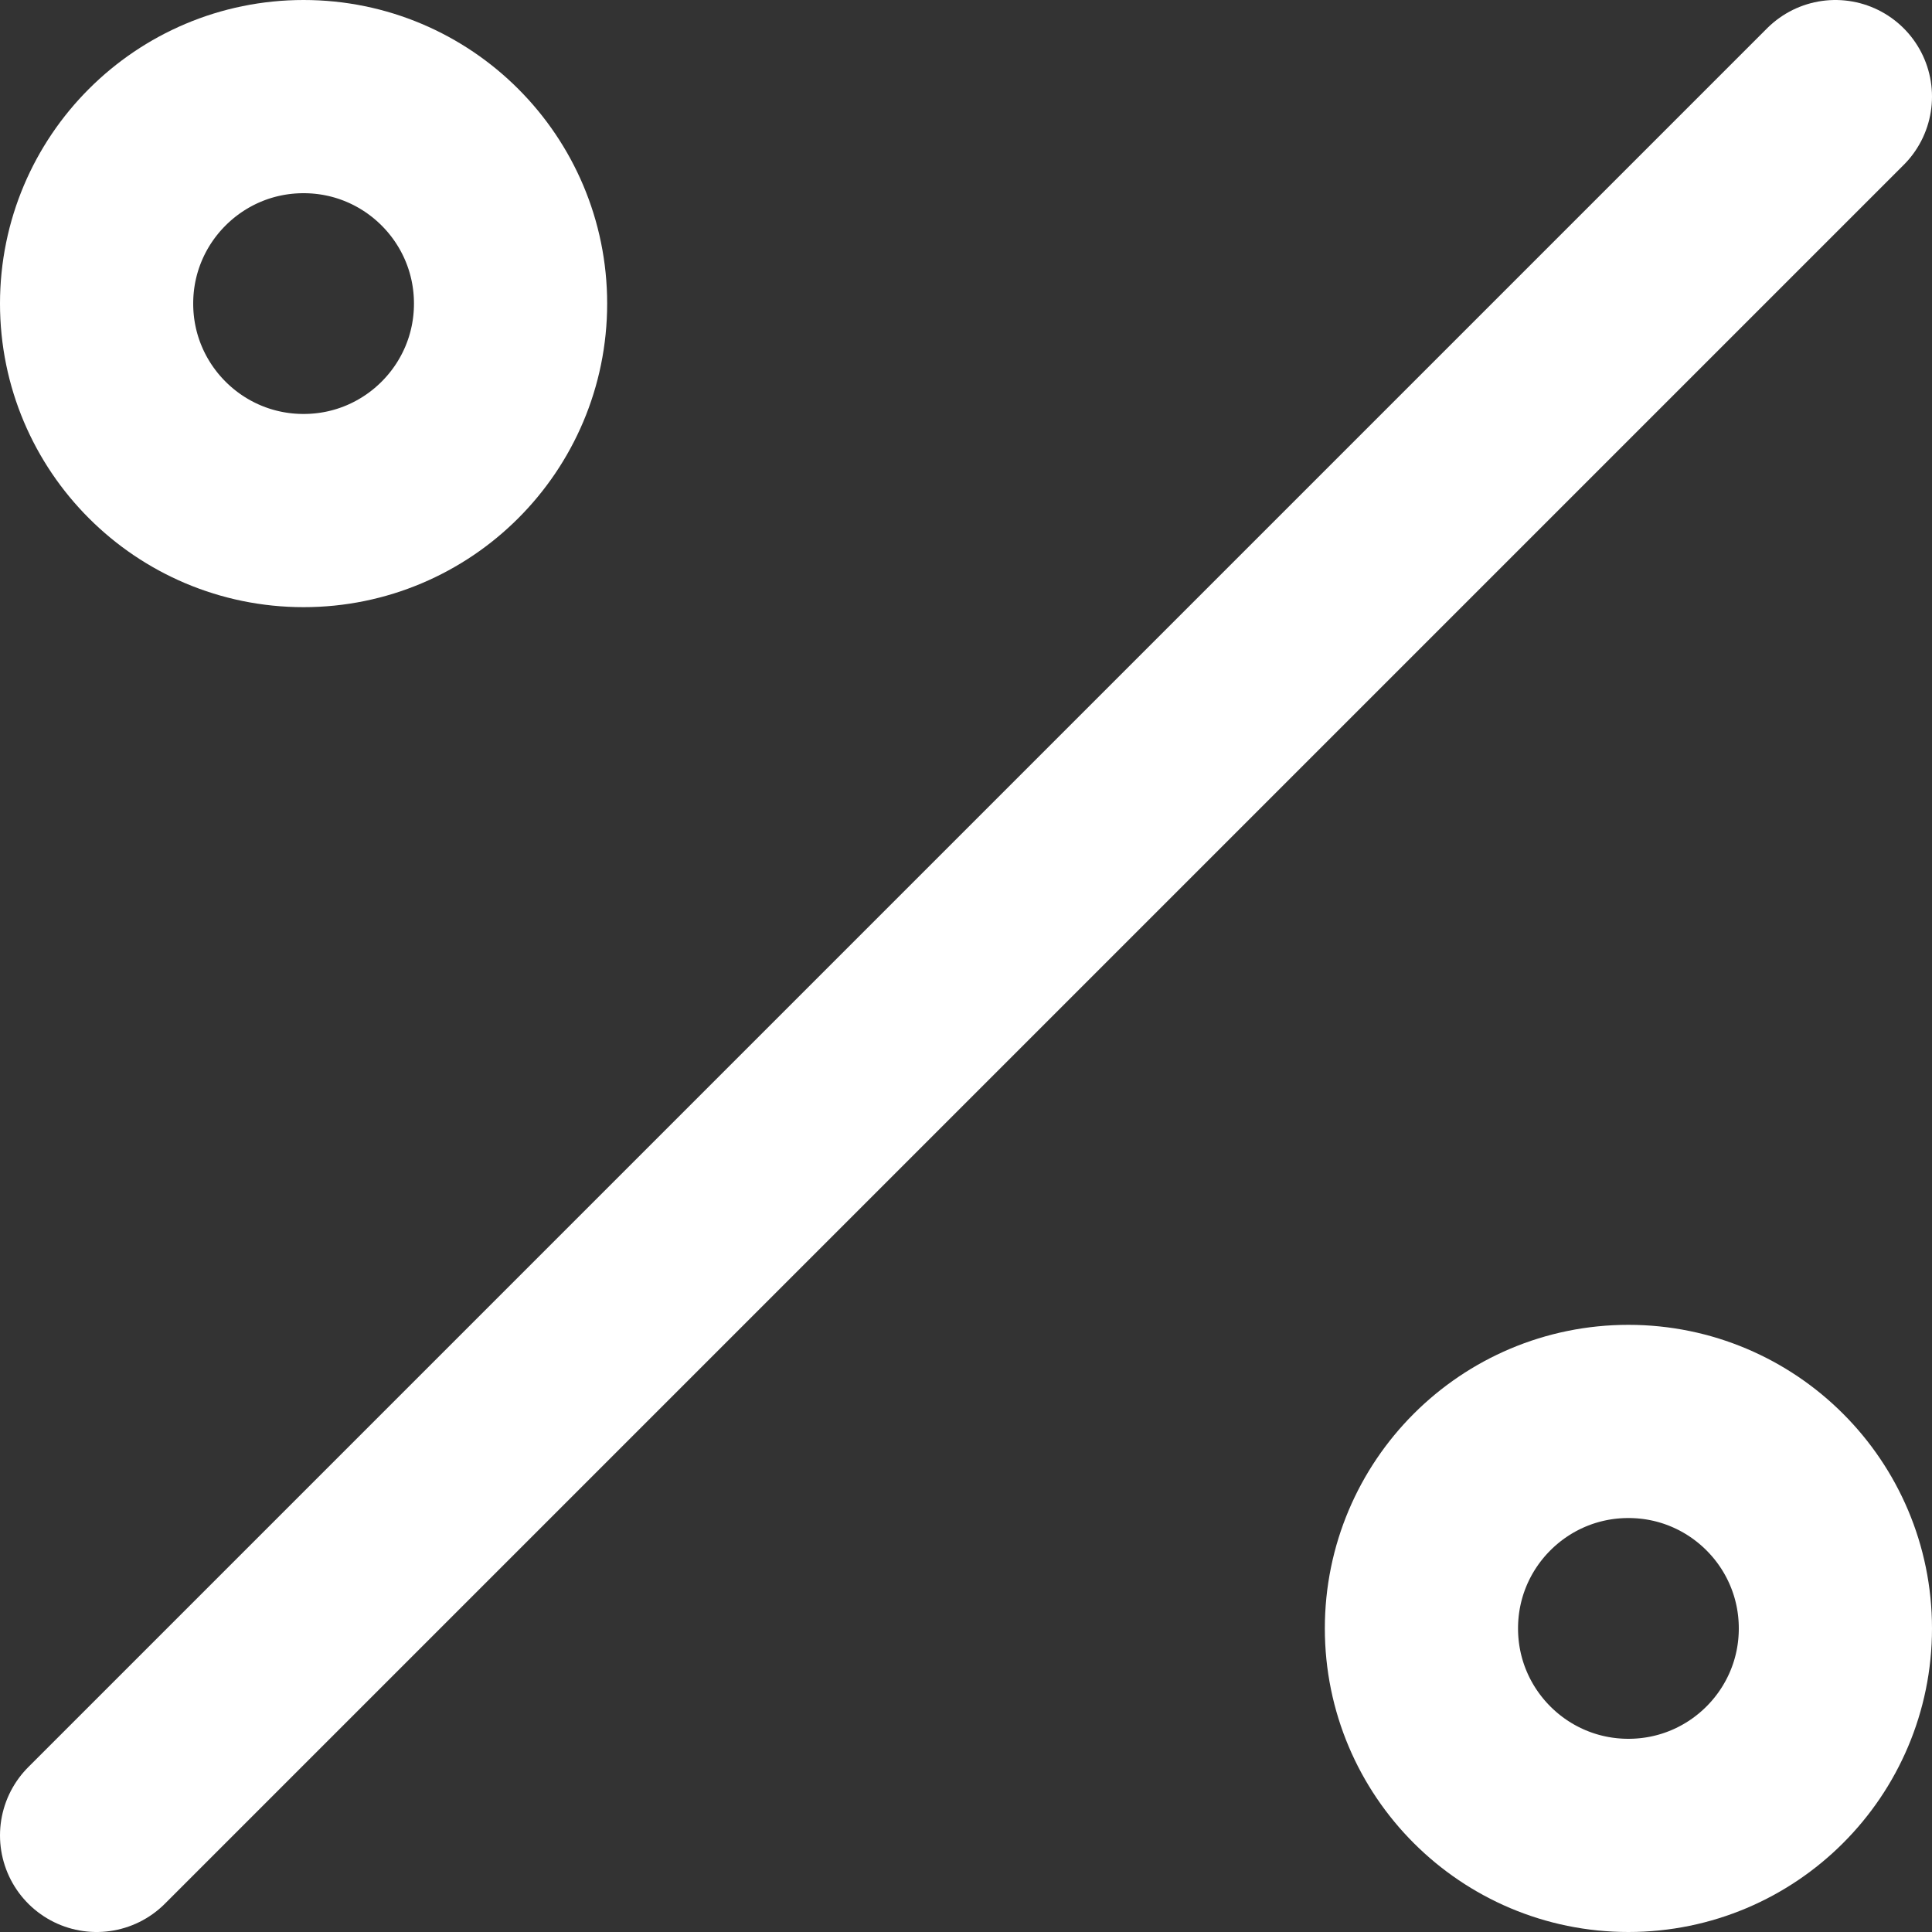
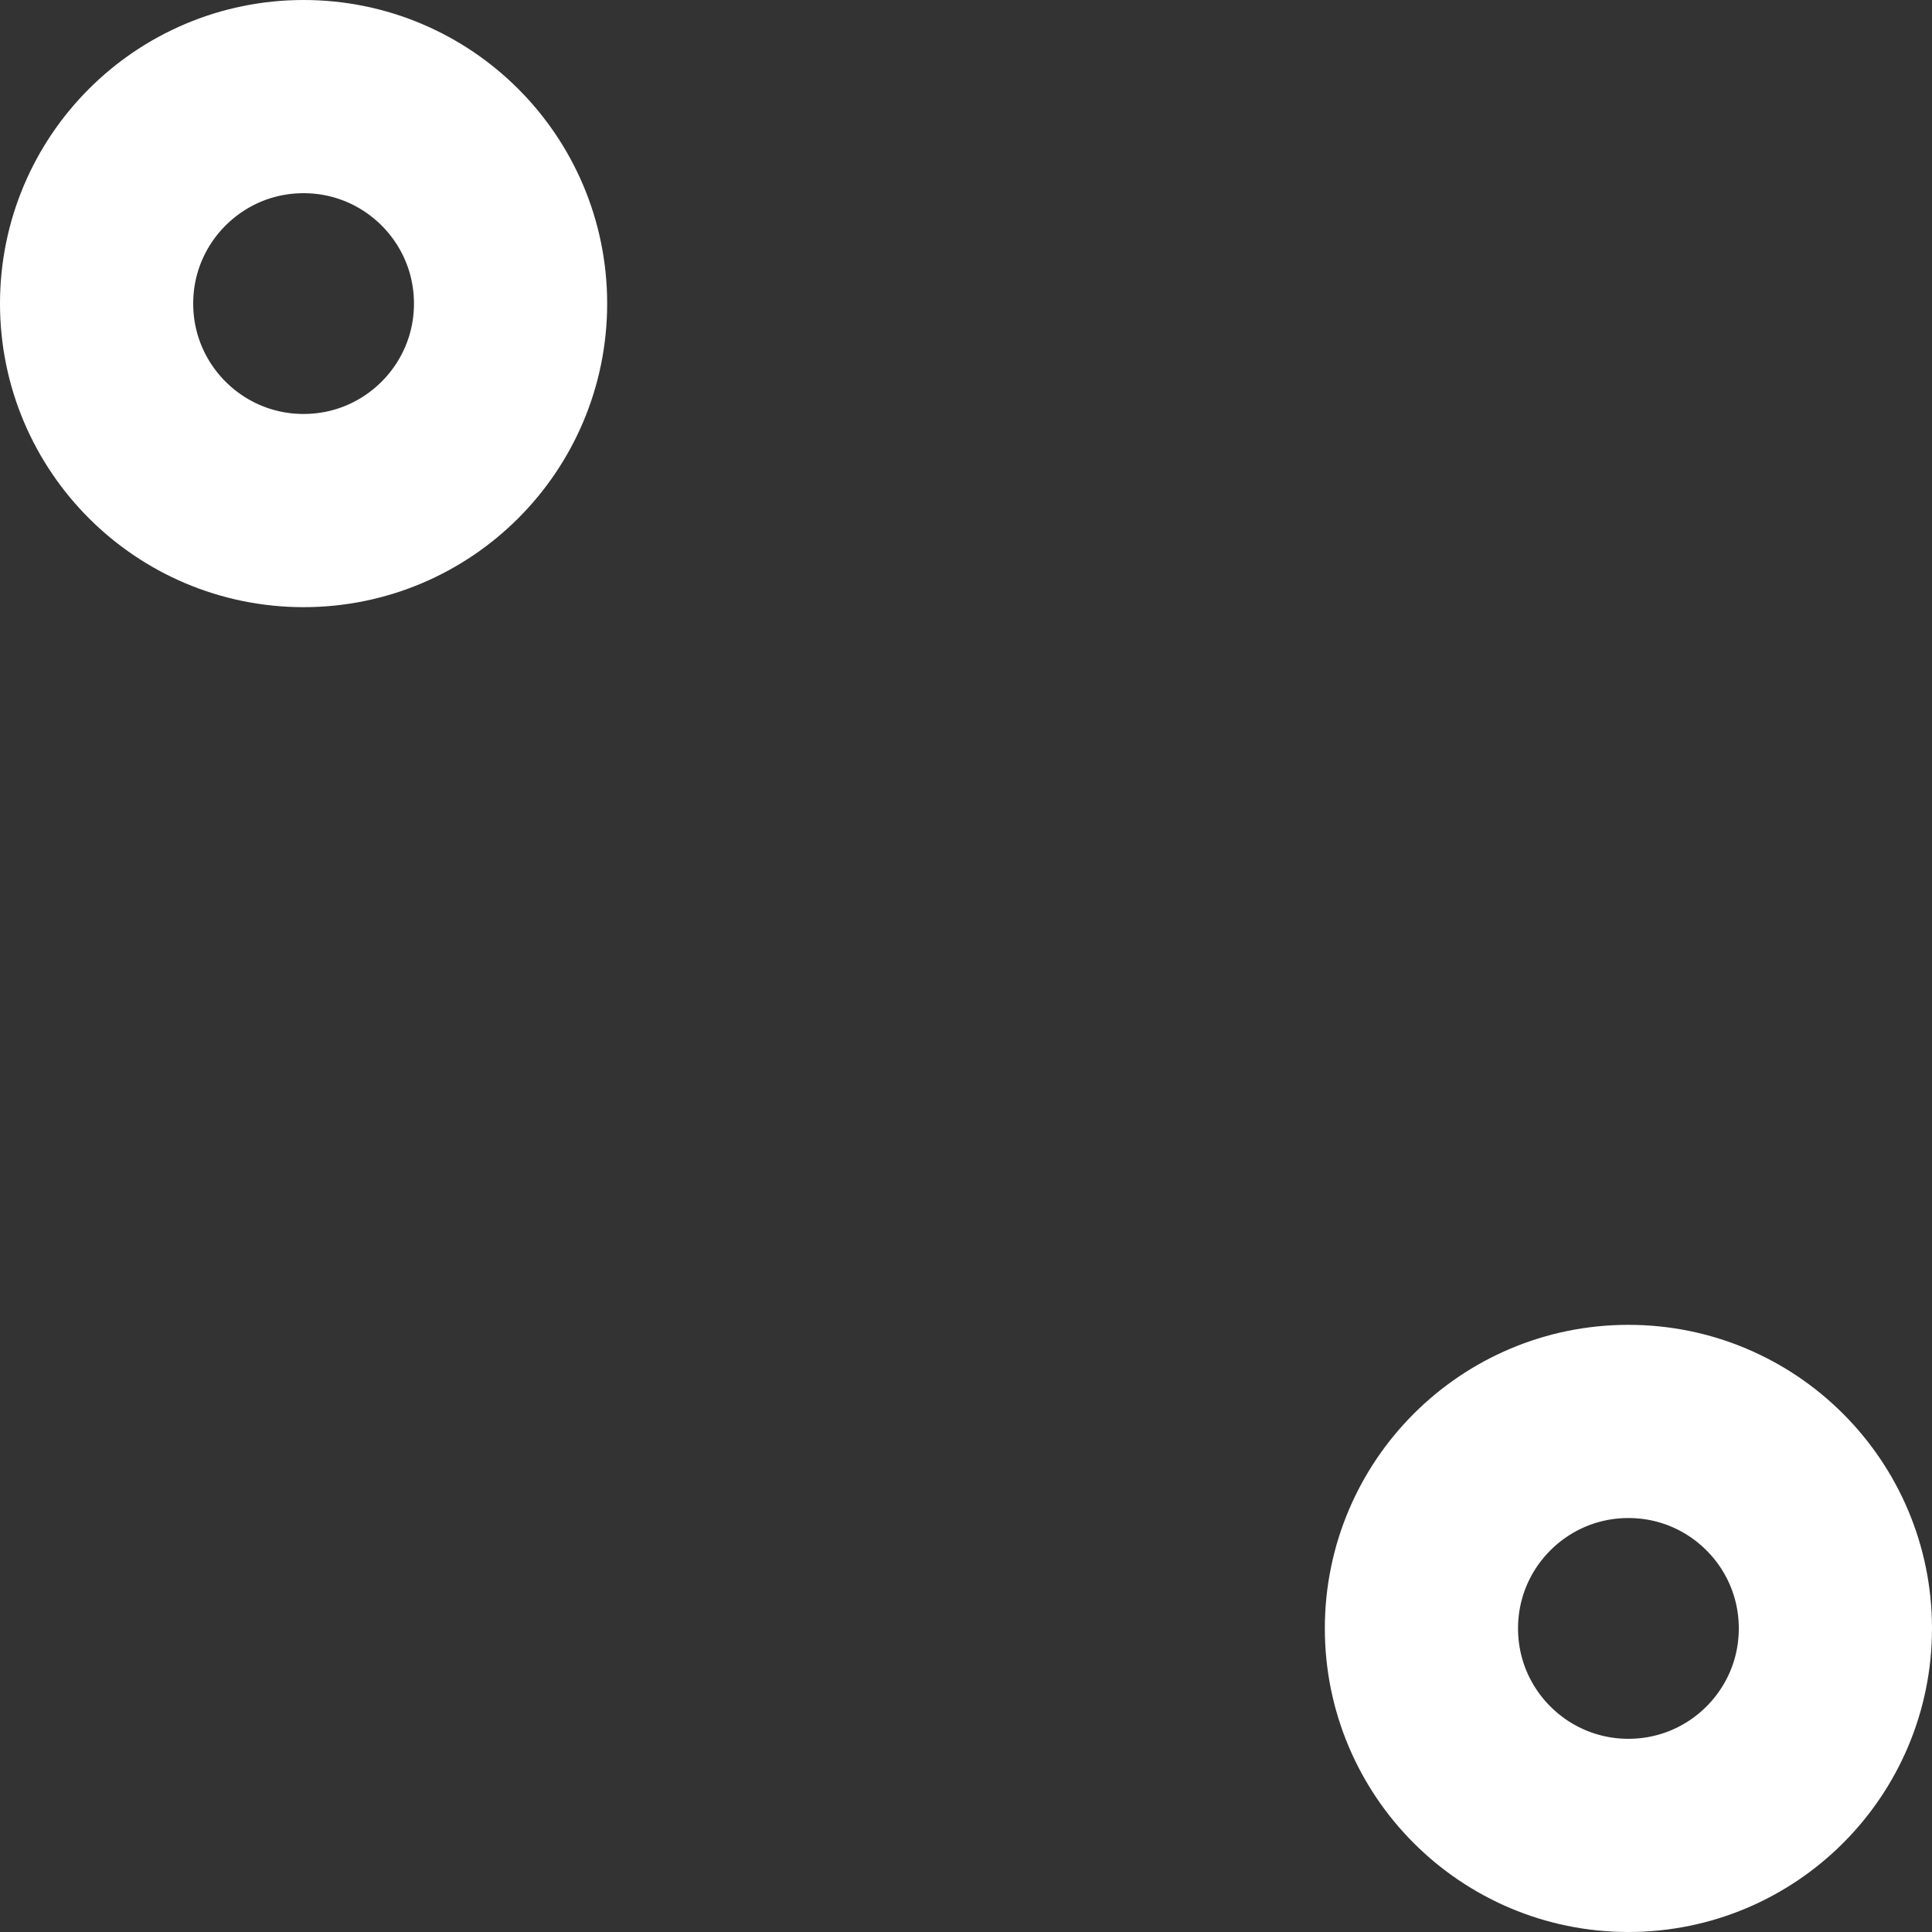
<svg xmlns="http://www.w3.org/2000/svg" width="15px" height="15px" viewBox="0 0 15 15" version="1.1">
  <rect x="0" y="0" width="15" height="15" fill="#333333" stroke="none" />
  <title>percentage</title>
  <g id="designs_v2.2" stroke="none" stroke-width="1" fill="none" fill-rule="evenodd" stroke-linecap="round" stroke-linejoin="round">
    <g id="emb_business_banking_designs_202303_rs" transform="translate(-580.25, -1242.25)" stroke="#FFFFFF" stroke-width="1.5">
      <g id="percentage" transform="translate(581, 1243)">
-         <line x1="13.5" y1="0" x2="0" y2="13.5" id="Path" />
        <circle id="Oval" cx="11.893" cy="11.893" r="1.607" />
        <circle id="Oval" cx="1.607" cy="1.607" r="1.607" />
      </g>
    </g>
  </g>
</svg>